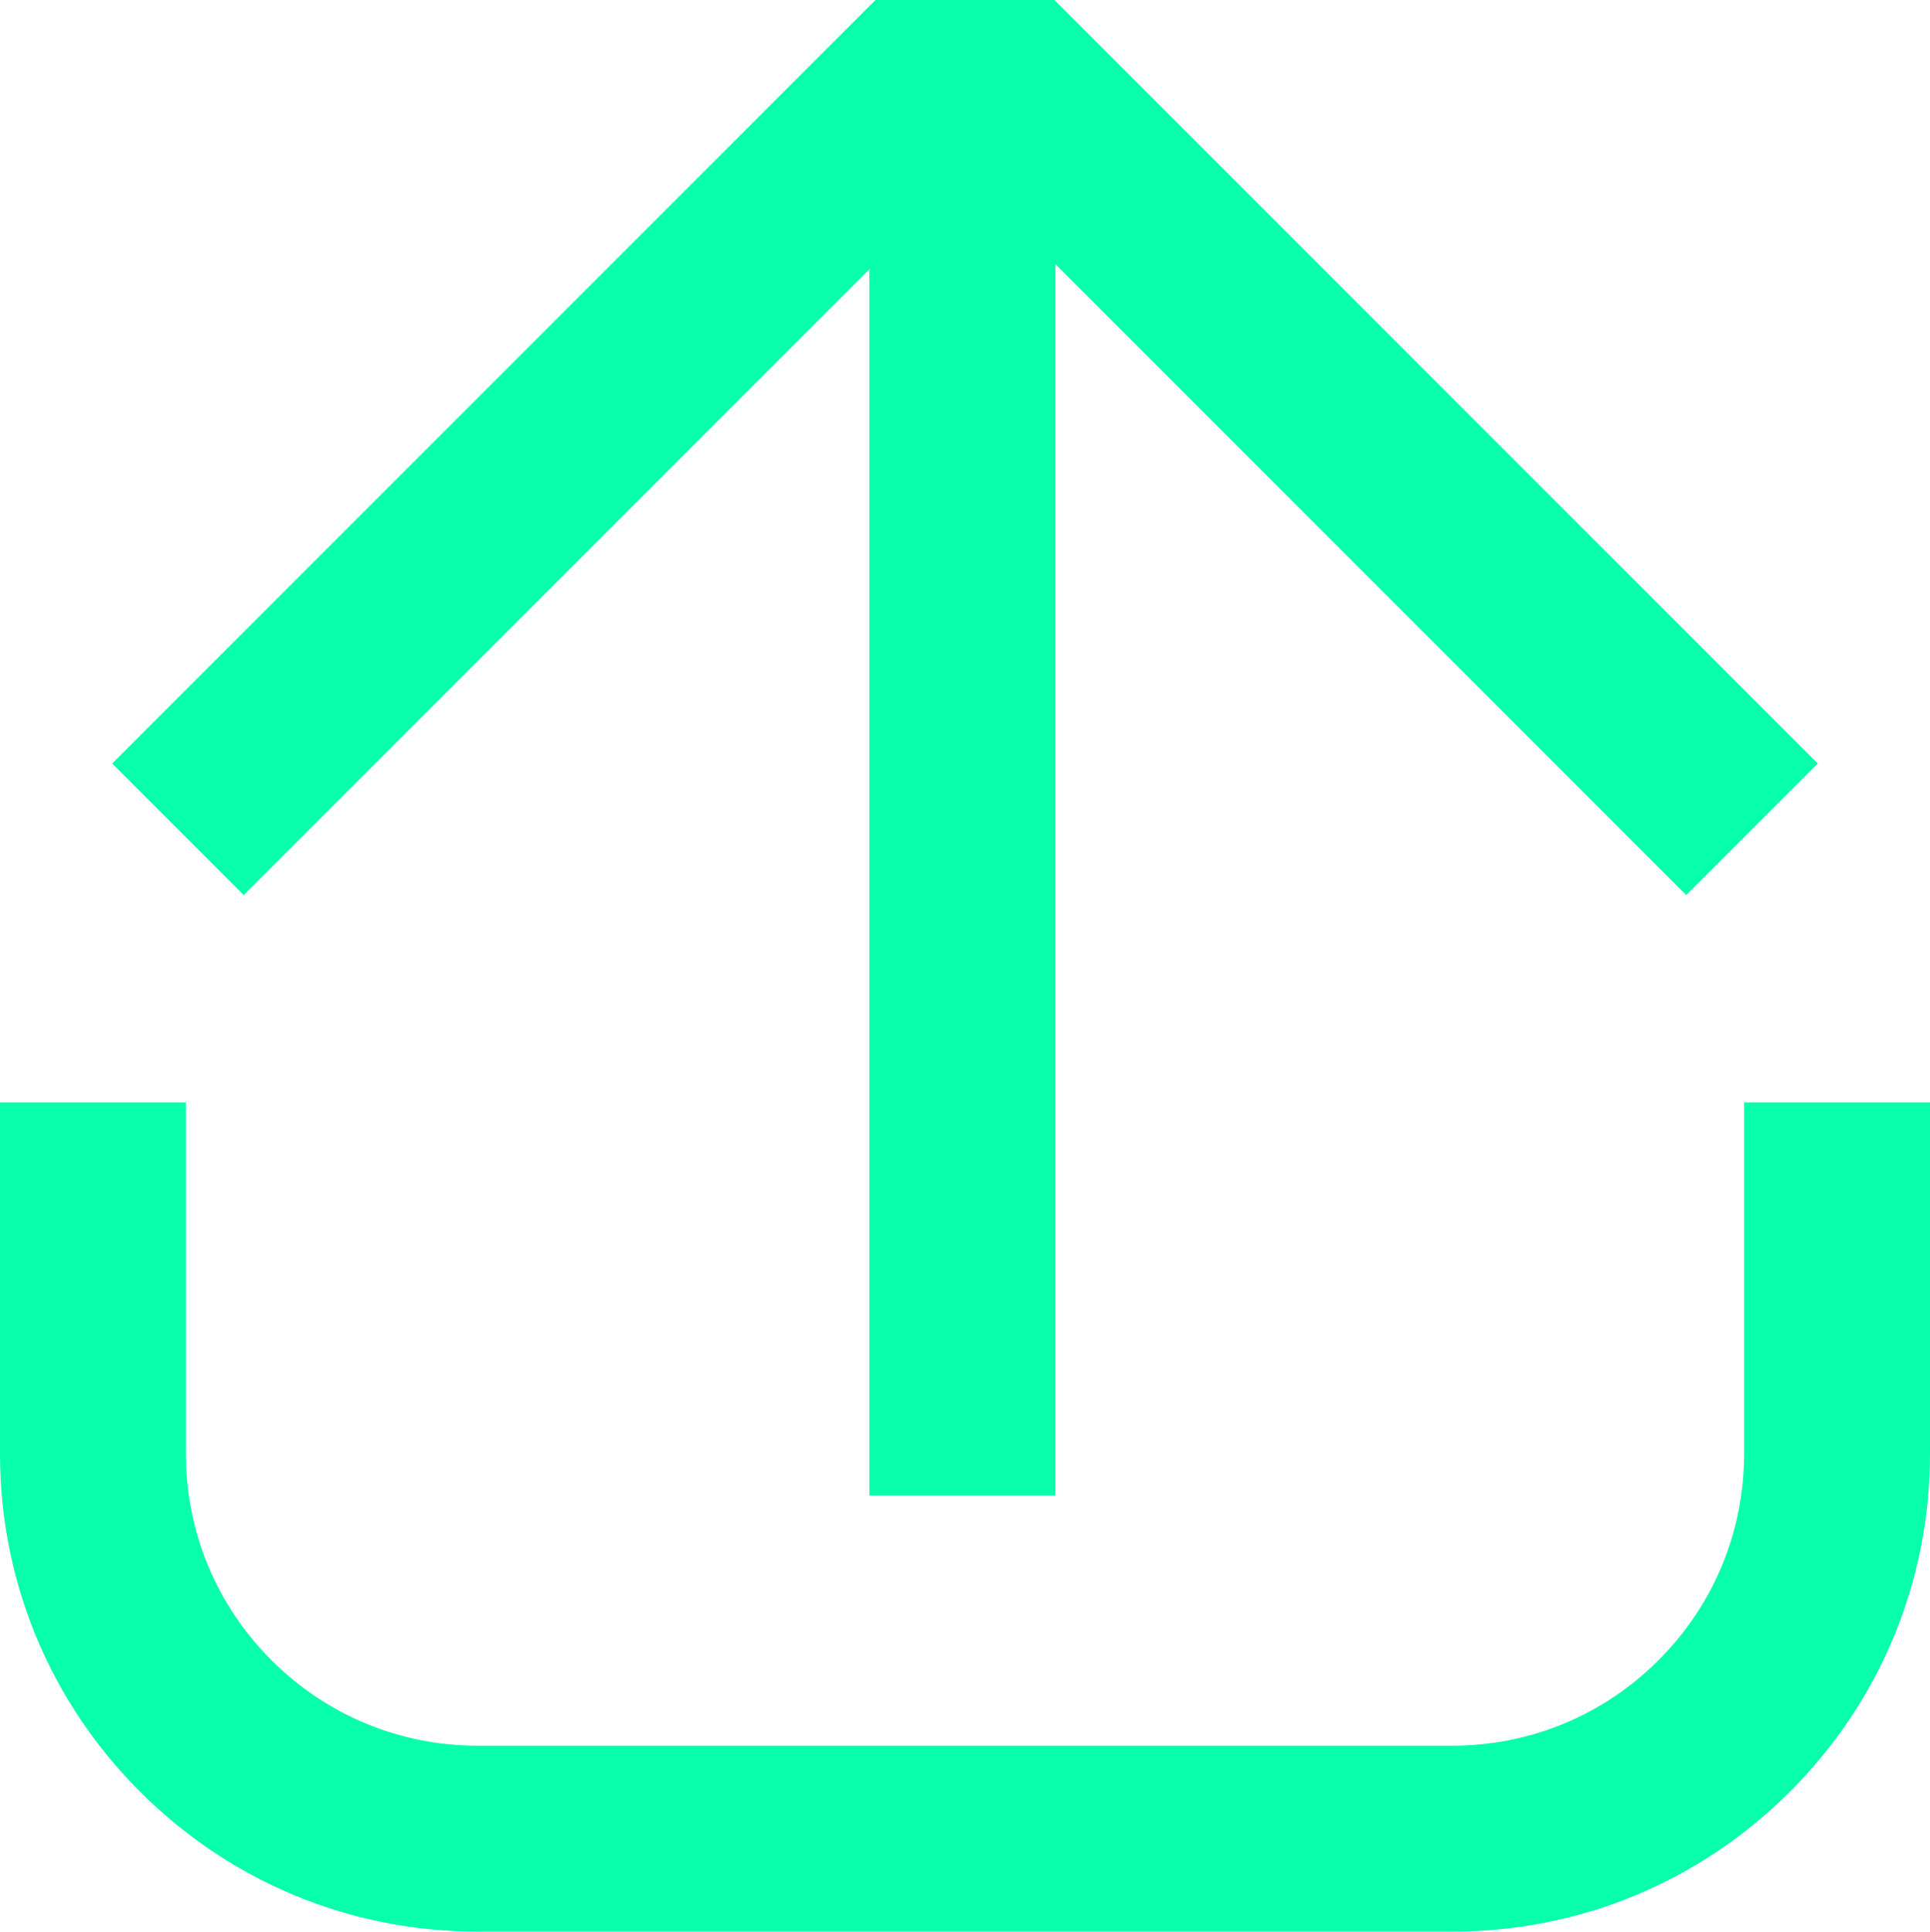
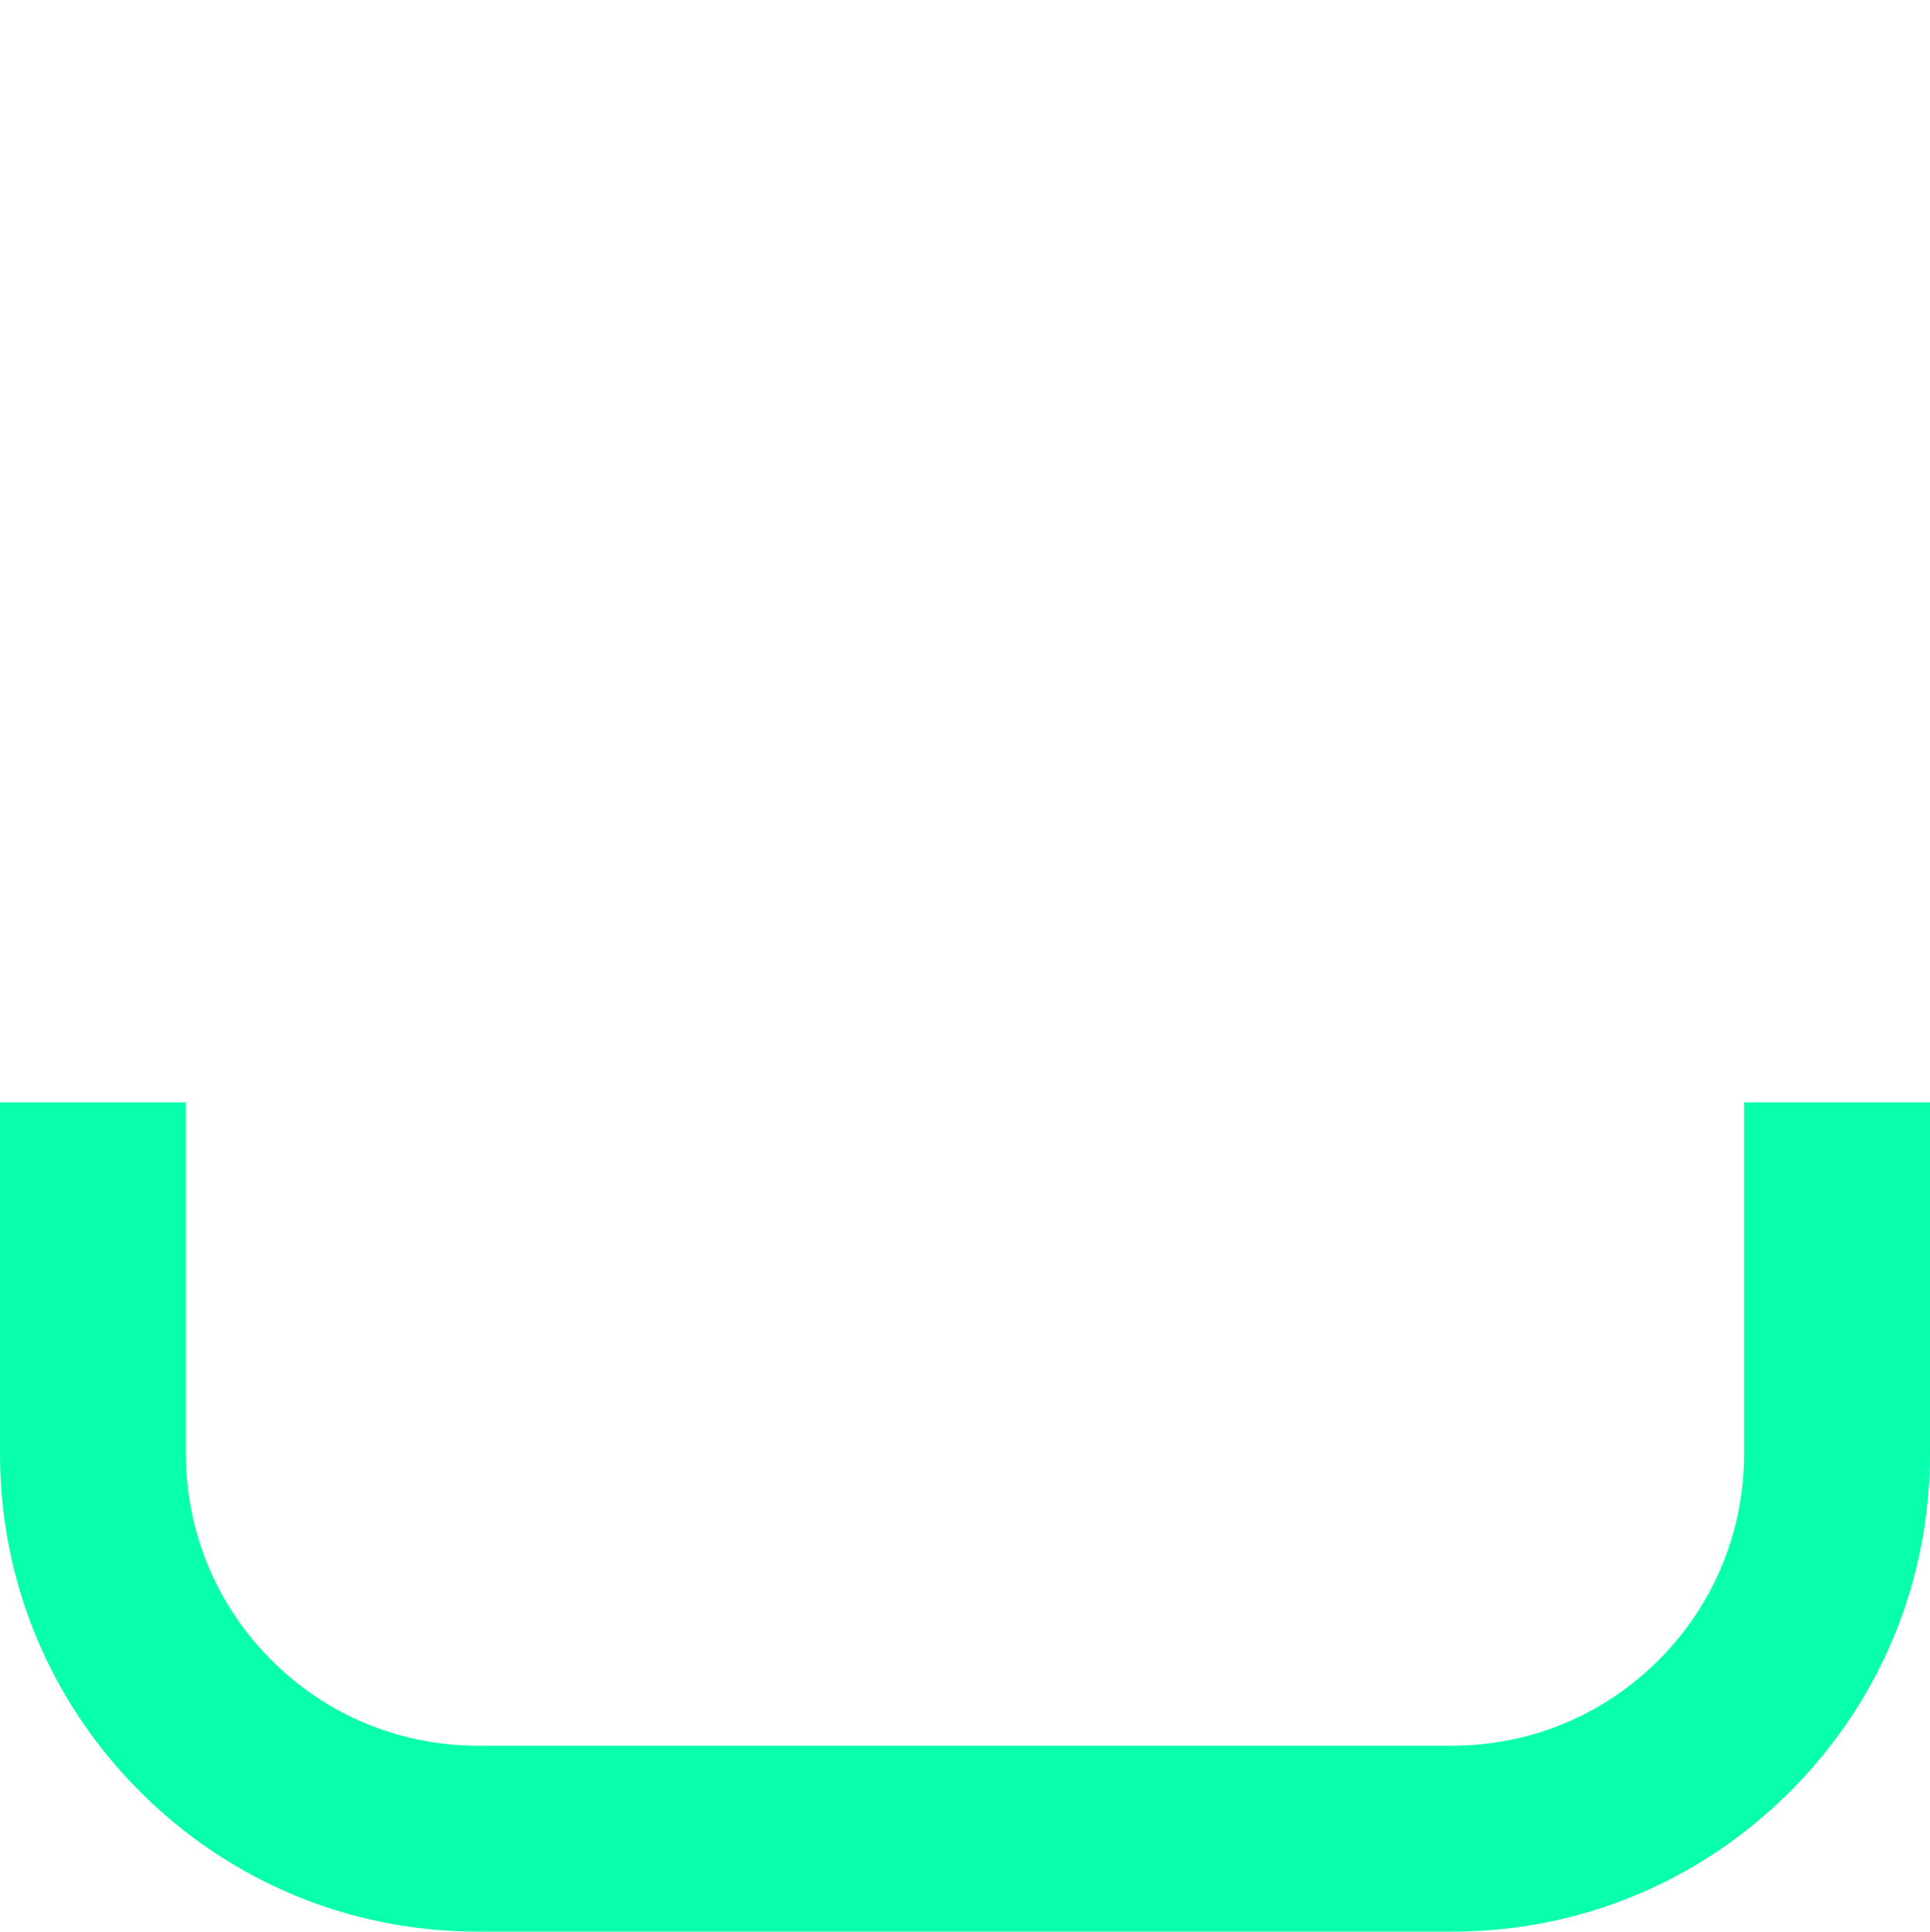
<svg xmlns="http://www.w3.org/2000/svg" id="Layer_2" data-name="Layer 2" viewBox="0 0 1126.605 1127.29">
  <defs>
    <style>
      .cls-1 {
        fill: #08ffac;
      }
    </style>
  </defs>
  <g id="Layer_1-2" data-name="Layer 1">
-     <polygon class="cls-1" points="1061.104 445.58 615.523 0 511.086 0 65.501 445.58 142.291 522.37 507.498 157.162 507.498 872.762 616.089 872.762 616.089 154.14 984.319 522.371 1061.104 445.58" />
    <path class="cls-1" d="M1126.605,643.331h-108.5v204.99c0,45.534-17.732,88.343-49.93,120.539-32.197,32.198-75.006,49.93-120.54,49.93H278.969c-45.534,0-88.343-17.731-120.54-49.93-32.197-32.195-49.929-75.004-49.929-120.539v-204.99H0v204.99c0,74.516,29.018,144.57,81.708,197.261s122.745,81.708,197.261,81.708h568.667c74.516,0,144.571-29.018,197.262-81.708s81.708-122.745,81.708-197.261v-204.99Z" />
  </g>
</svg>